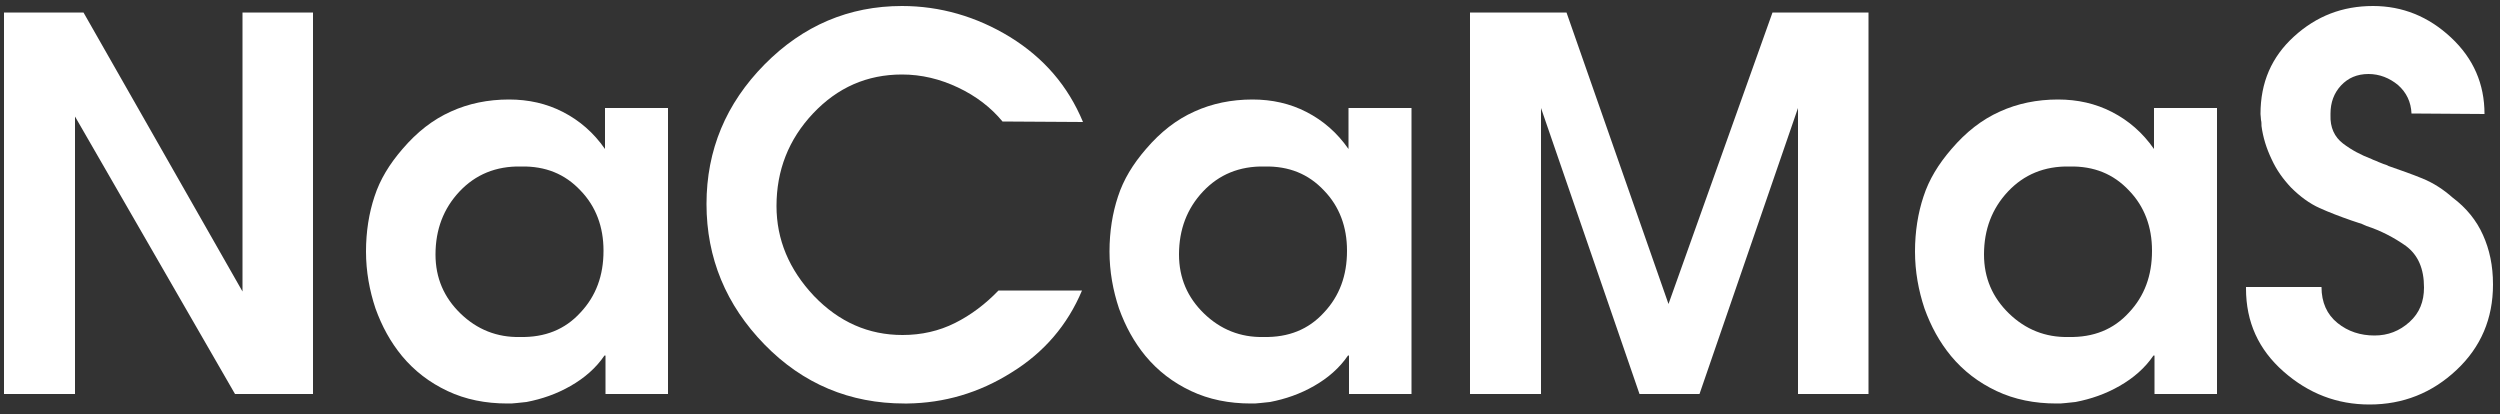
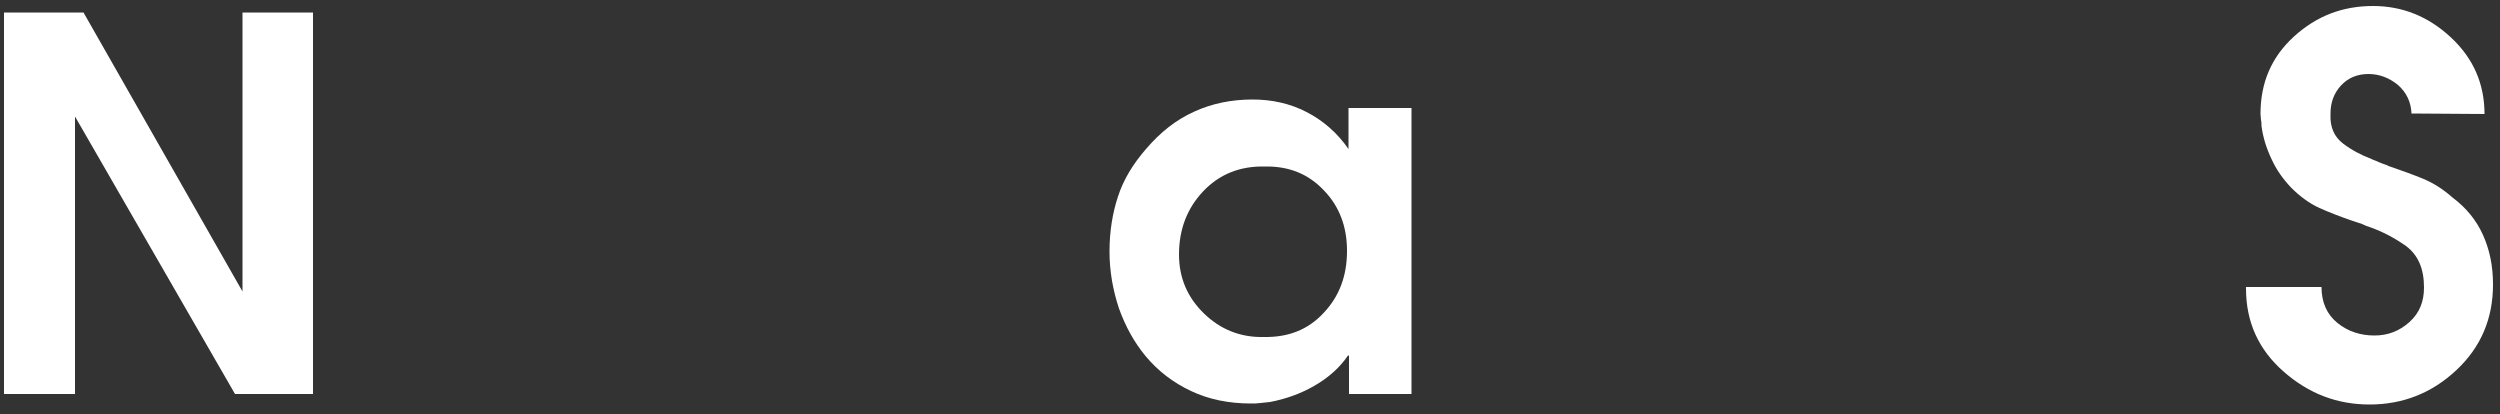
<svg xmlns="http://www.w3.org/2000/svg" version="1.1" id="レイヤー_1" x="0px" y="0px" viewBox="0 0 500 82.8" style="enable-background:new 0 0 500 82.8;" xml:space="preserve">
  <rect x="0" y="0" width="500" height="82.8" fill="#333333" stroke="none" />
  <style type="text/css">
	.st0{fill:#FFFFFF;}
</style>
  <g>
    <g>
      <path class="st0" d="M0.8,2.5h15.9l31.8,55.8V2.5h14.1v76.3H47L15,23.3v55.5H0.8V2.5z" />
-       <path class="st0" d="M133.7,78.8h-12.6v-7.7h-0.2c-1.7,2.5-4,4.5-6.8,6.1c-2.8,1.6-5.7,2.6-8.8,3.2c-0.6,0.1-1.3,0.1-1.9,0.2    c-0.7,0.1-1.3,0.1-1.9,0.1c-4.4,0-8.4-0.8-12-2.5c-3.6-1.7-6.6-4-9.1-7c-2.3-2.8-4-5.9-5.3-9.5c-1.2-3.6-1.9-7.4-1.9-11.4    c0-4,0.6-7.7,1.7-11c1.1-3.4,3-6.5,5.6-9.5c2.9-3.4,6.1-5.9,9.7-7.5c3.5-1.6,7.4-2.4,11.6-2.4c3.9,0,7.5,0.8,10.8,2.5    c3.3,1.7,6.1,4.1,8.4,7.4v-8.2h12.6V78.8z M120.7,50.1c0-4.7-1.5-8.8-4.6-12c-3.1-3.3-7-4.9-11.9-4.8c-5-0.1-9.1,1.6-12.3,5    c-3.2,3.4-4.8,7.6-4.8,12.6c0,4.7,1.7,8.6,5,11.8c3.3,3.2,7.3,4.8,11.9,4.7c5,0.1,9-1.5,12.1-4.9c3.1-3.3,4.6-7.4,4.6-12.3V50.1z" />
-       <path class="st0" d="M200,58.1h16.4c-2.9,6.9-7.6,12.4-14.1,16.4c-6.5,4.1-13.5,6.1-20.8,6.2c-0.1,0-0.2,0-0.3,0    c-0.1,0-0.2,0-0.3,0c-10.9,0-20.3-3.9-28-11.8c-7.7-7.9-11.6-17.3-11.6-28.1c0-10.8,3.9-20.1,11.6-27.9    c7.7-7.8,16.9-11.7,27.5-11.7c7.6,0,14.9,2.1,21.6,6.2c6.8,4.2,11.6,9.8,14.6,17l-16.1-0.1c-2.3-2.8-5.3-5.1-8.9-6.8    c-3.6-1.7-7.3-2.6-11.2-2.6c-7,0-12.9,2.6-17.8,7.8c-4.9,5.2-7.3,11.4-7.3,18.5c0,6.7,2.5,12.7,7.5,18c5,5.2,10.9,7.8,17.7,7.8    c3.8,0,7.3-0.8,10.5-2.4c3.2-1.6,6.1-3.8,8.7-6.5V58.1z" />
      <path class="st0" d="M282.4,78.8h-12.6v-7.7h-0.2c-1.7,2.5-4,4.5-6.8,6.1c-2.8,1.6-5.7,2.6-8.8,3.2c-0.6,0.1-1.3,0.1-1.9,0.2    c-0.7,0.1-1.3,0.1-1.9,0.1c-4.4,0-8.4-0.8-12-2.5c-3.6-1.7-6.6-4-9.1-7c-2.3-2.8-4-5.9-5.3-9.5c-1.2-3.6-1.9-7.4-1.9-11.4    c0-4,0.6-7.7,1.7-11c1.1-3.4,3-6.5,5.6-9.5c2.9-3.4,6.1-5.9,9.7-7.5c3.5-1.6,7.4-2.4,11.6-2.4c3.9,0,7.5,0.8,10.8,2.5    c3.3,1.7,6.1,4.1,8.4,7.4v-8.2h12.6V78.8z M269.4,50.1c0-4.7-1.5-8.8-4.6-12c-3.1-3.3-7-4.9-11.9-4.8c-5-0.1-9.1,1.6-12.3,5    c-3.2,3.4-4.8,7.6-4.8,12.6c0,4.7,1.7,8.6,5,11.8c3.3,3.2,7.3,4.8,11.9,4.7c5,0.1,9-1.5,12.1-4.9c3.1-3.3,4.6-7.4,4.6-12.3V50.1z" />
-       <path class="st0" d="M294,2.5h19.3l20.4,58.3l20.8-58.3h19.2v76.3h-14.1V21.6l-19.7,57.2h-12l-19.7-57.2v57.2H294V2.5z" />
-       <path class="st0" d="M443.5,78.8h-12.6v-7.7h-0.2c-1.7,2.5-4,4.5-6.8,6.1c-2.8,1.6-5.7,2.6-8.8,3.2c-0.6,0.1-1.3,0.1-1.9,0.2    c-0.7,0.1-1.3,0.1-1.9,0.1c-4.4,0-8.4-0.8-12-2.5c-3.6-1.7-6.6-4-9.1-7c-2.3-2.8-4-5.9-5.3-9.5c-1.2-3.6-1.9-7.4-1.9-11.4    c0-4,0.6-7.7,1.7-11c1.1-3.4,3-6.5,5.6-9.5c2.9-3.4,6.1-5.9,9.7-7.5c3.5-1.6,7.4-2.4,11.6-2.4c3.9,0,7.5,0.8,10.8,2.5    c3.3,1.7,6.1,4.1,8.4,7.4v-8.2h12.6V78.8z M430.4,50.1c0-4.7-1.5-8.8-4.6-12c-3.1-3.3-7-4.9-11.9-4.8c-5-0.1-9.1,1.6-12.3,5    c-3.2,3.4-4.8,7.6-4.8,12.6c0,4.7,1.7,8.6,5,11.8c3.3,3.2,7.3,4.8,11.9,4.7c5,0.1,9-1.5,12.1-4.9c3.1-3.3,4.6-7.4,4.6-12.3V50.1z" />
      <path class="st0" d="M449.5,57.4h14.8c0,3.1,1.1,5.5,3.2,7.2c2.1,1.7,4.6,2.5,7.4,2.5c2.7,0,5-0.9,7-2.7c2-1.8,2.9-4.1,2.9-6.9    c0-3.8-1.2-6.5-3.6-8.3c-2.4-1.7-5.1-3.1-7.9-4c-0.3-0.1-0.6-0.3-0.9-0.4c-0.3-0.1-0.6-0.2-0.9-0.3c-0.2-0.1-0.4-0.1-0.6-0.2    c-0.2-0.1-0.4-0.1-0.6-0.2c-2.3-0.8-4.4-1.6-6.4-2.5c-2-0.9-3.9-2.3-5.7-4.1c-1.6-1.7-2.9-3.5-3.9-5.7c-1-2.1-1.7-4.3-2-6.6    c0-0.4,0-0.8-0.1-1.2c0-0.4-0.1-0.8-0.1-1.2c0-6.3,2.2-11.4,6.7-15.5c4.5-4.1,9.7-6.1,15.8-6.1c5.9,0,11.1,2.1,15.6,6.3    c4.5,4.2,6.7,9.3,6.7,15.3l-14.6-0.1c-0.1-2.3-1-4.2-2.7-5.7c-1.7-1.4-3.7-2.2-5.9-2.2c-2.3,0-4.1,0.8-5.5,2.3    c-1.4,1.5-2.1,3.4-2.1,5.6v0.1V23c-0.1,2.5,0.8,4.4,2.5,5.7c1.7,1.3,3.6,2.3,5.7,3.1c0.2,0.1,0.4,0.2,0.7,0.3    c0.3,0.1,0.5,0.2,0.7,0.3c0.3,0.1,0.7,0.3,1,0.4c0.3,0.1,0.7,0.2,1,0.4c2.3,0.8,4.6,1.6,6.8,2.5c2.2,0.9,4.2,2.2,6,3.8    c2.8,2.1,4.8,4.6,6.1,7.5c1.3,2.9,2,6.1,2,9.9c0,6.8-2.4,12.5-7.3,17.1c-4.9,4.6-10.7,6.9-17.4,6.9c-6.5,0-12.2-2.2-17.2-6.6    c-5-4.4-7.5-9.9-7.5-16.6V57.4z" />
    </g>
  </g>
</svg>